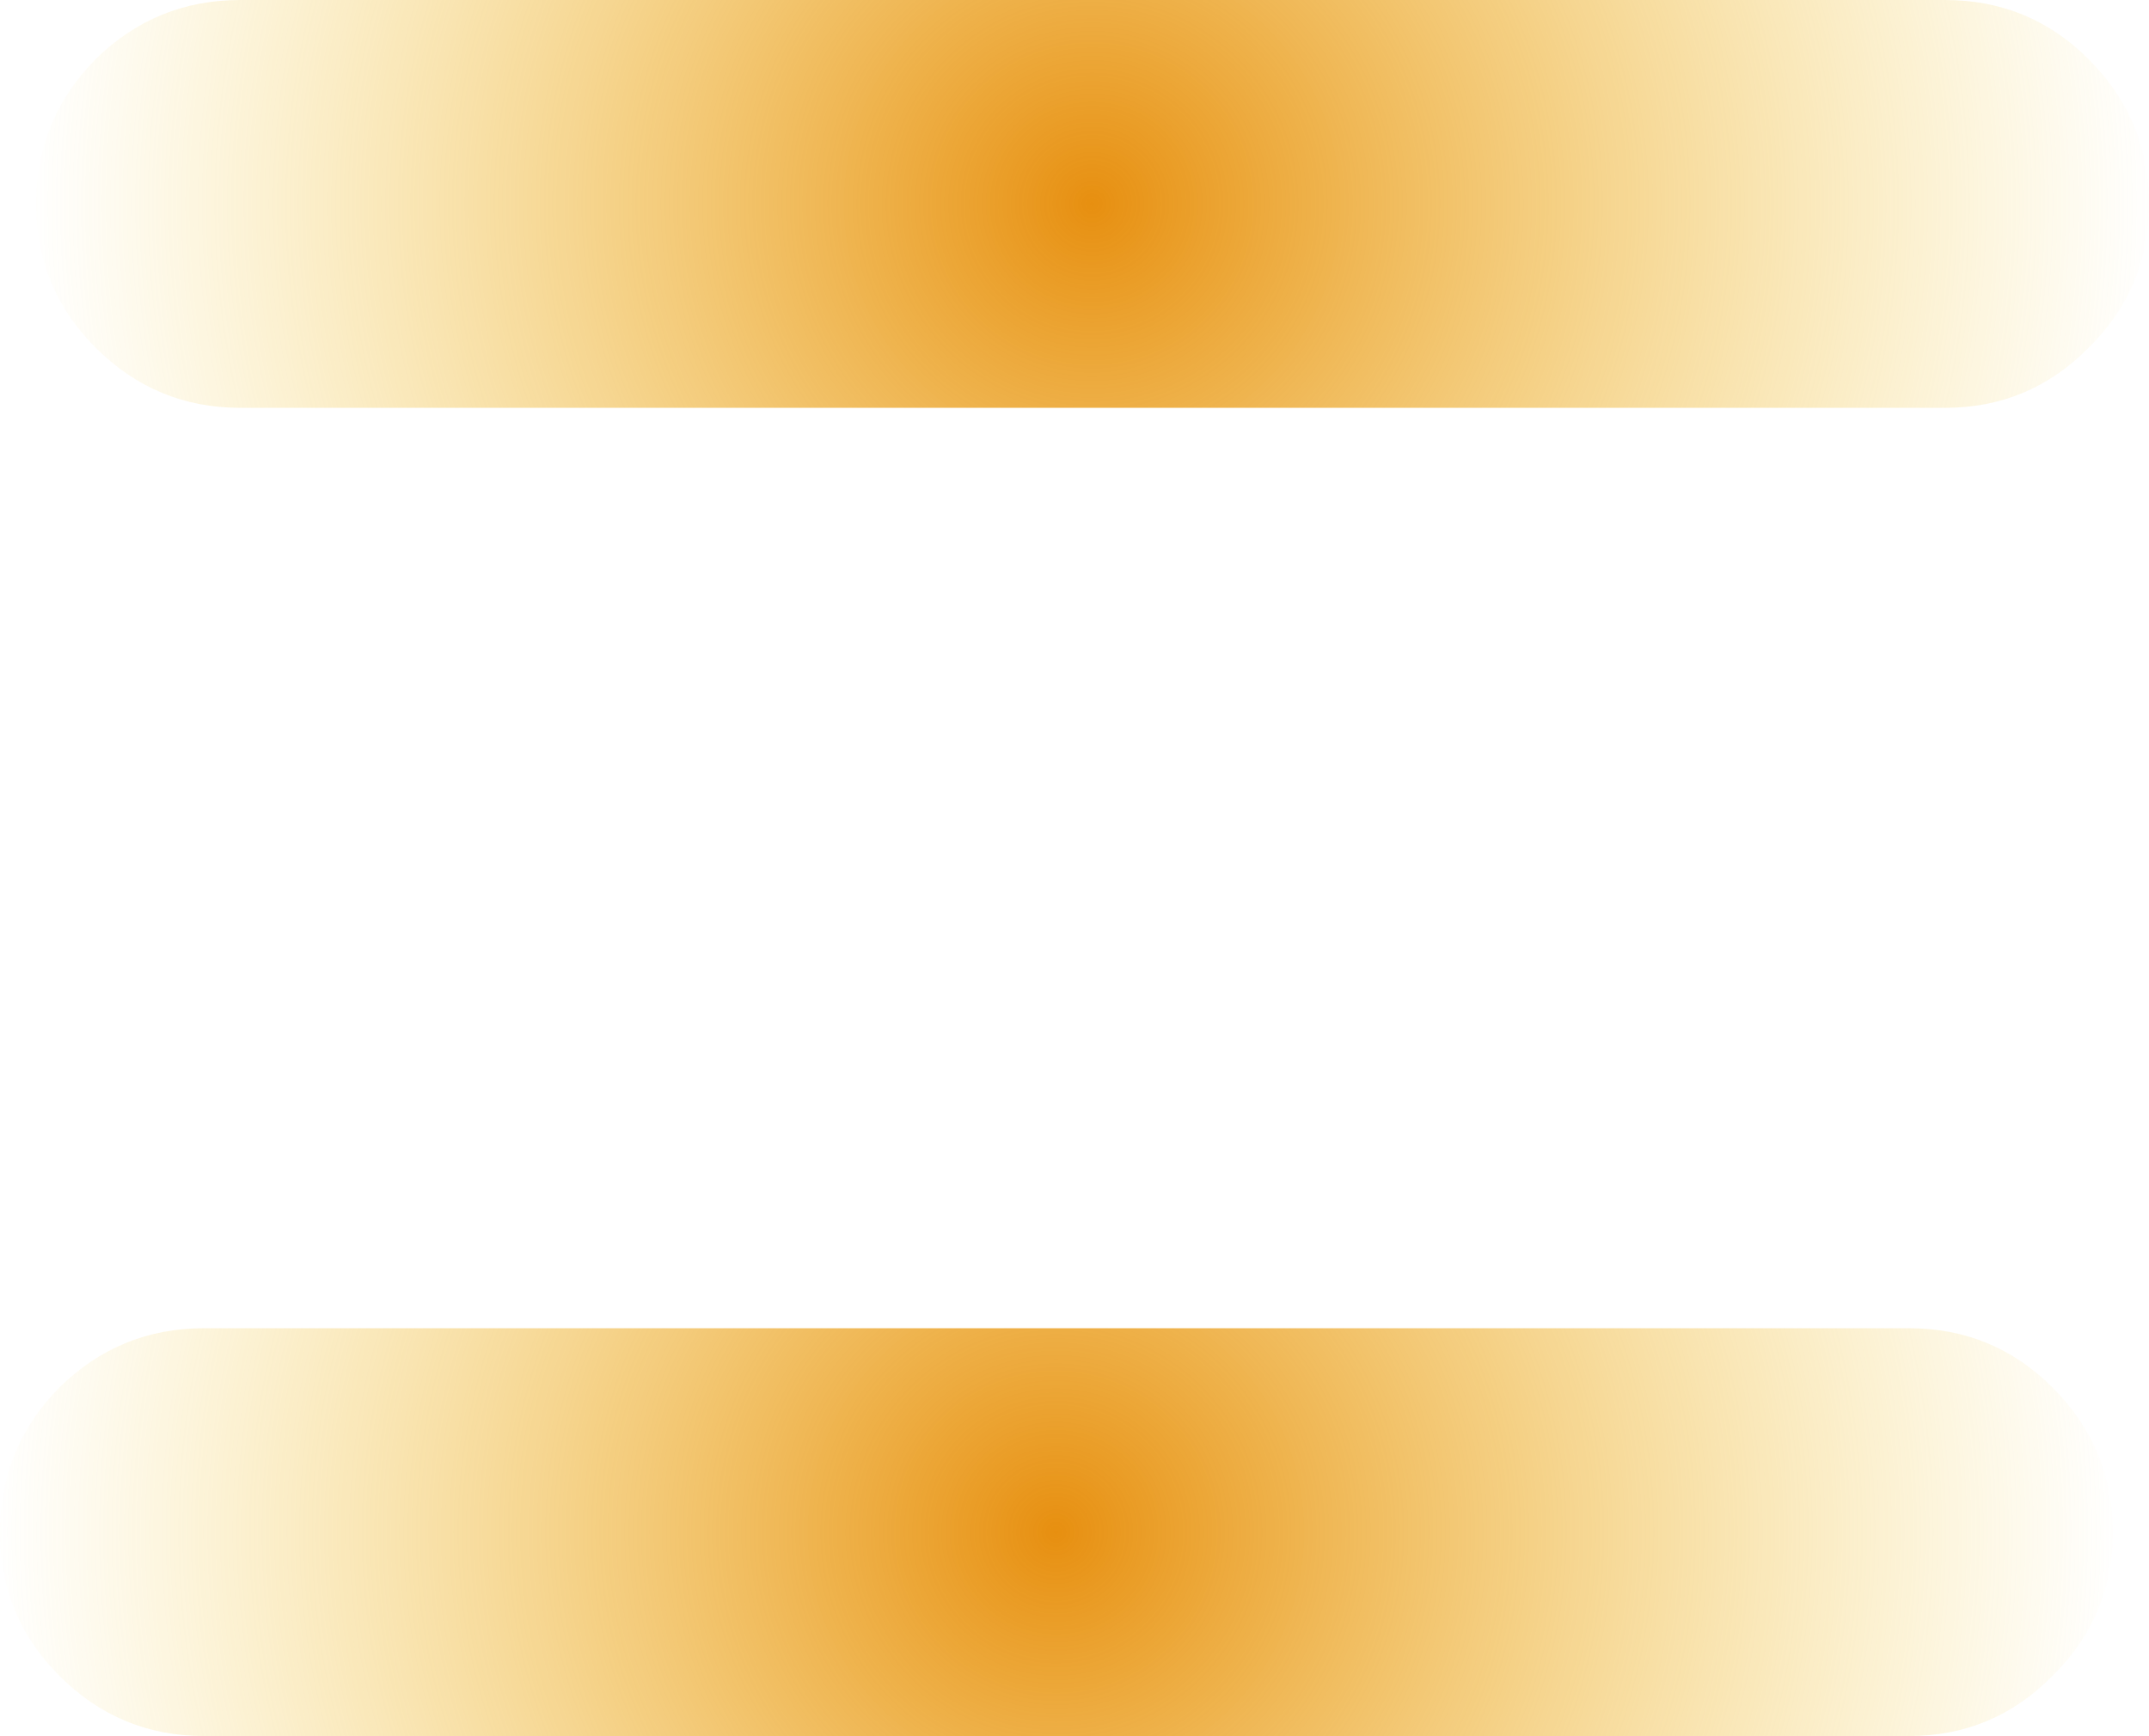
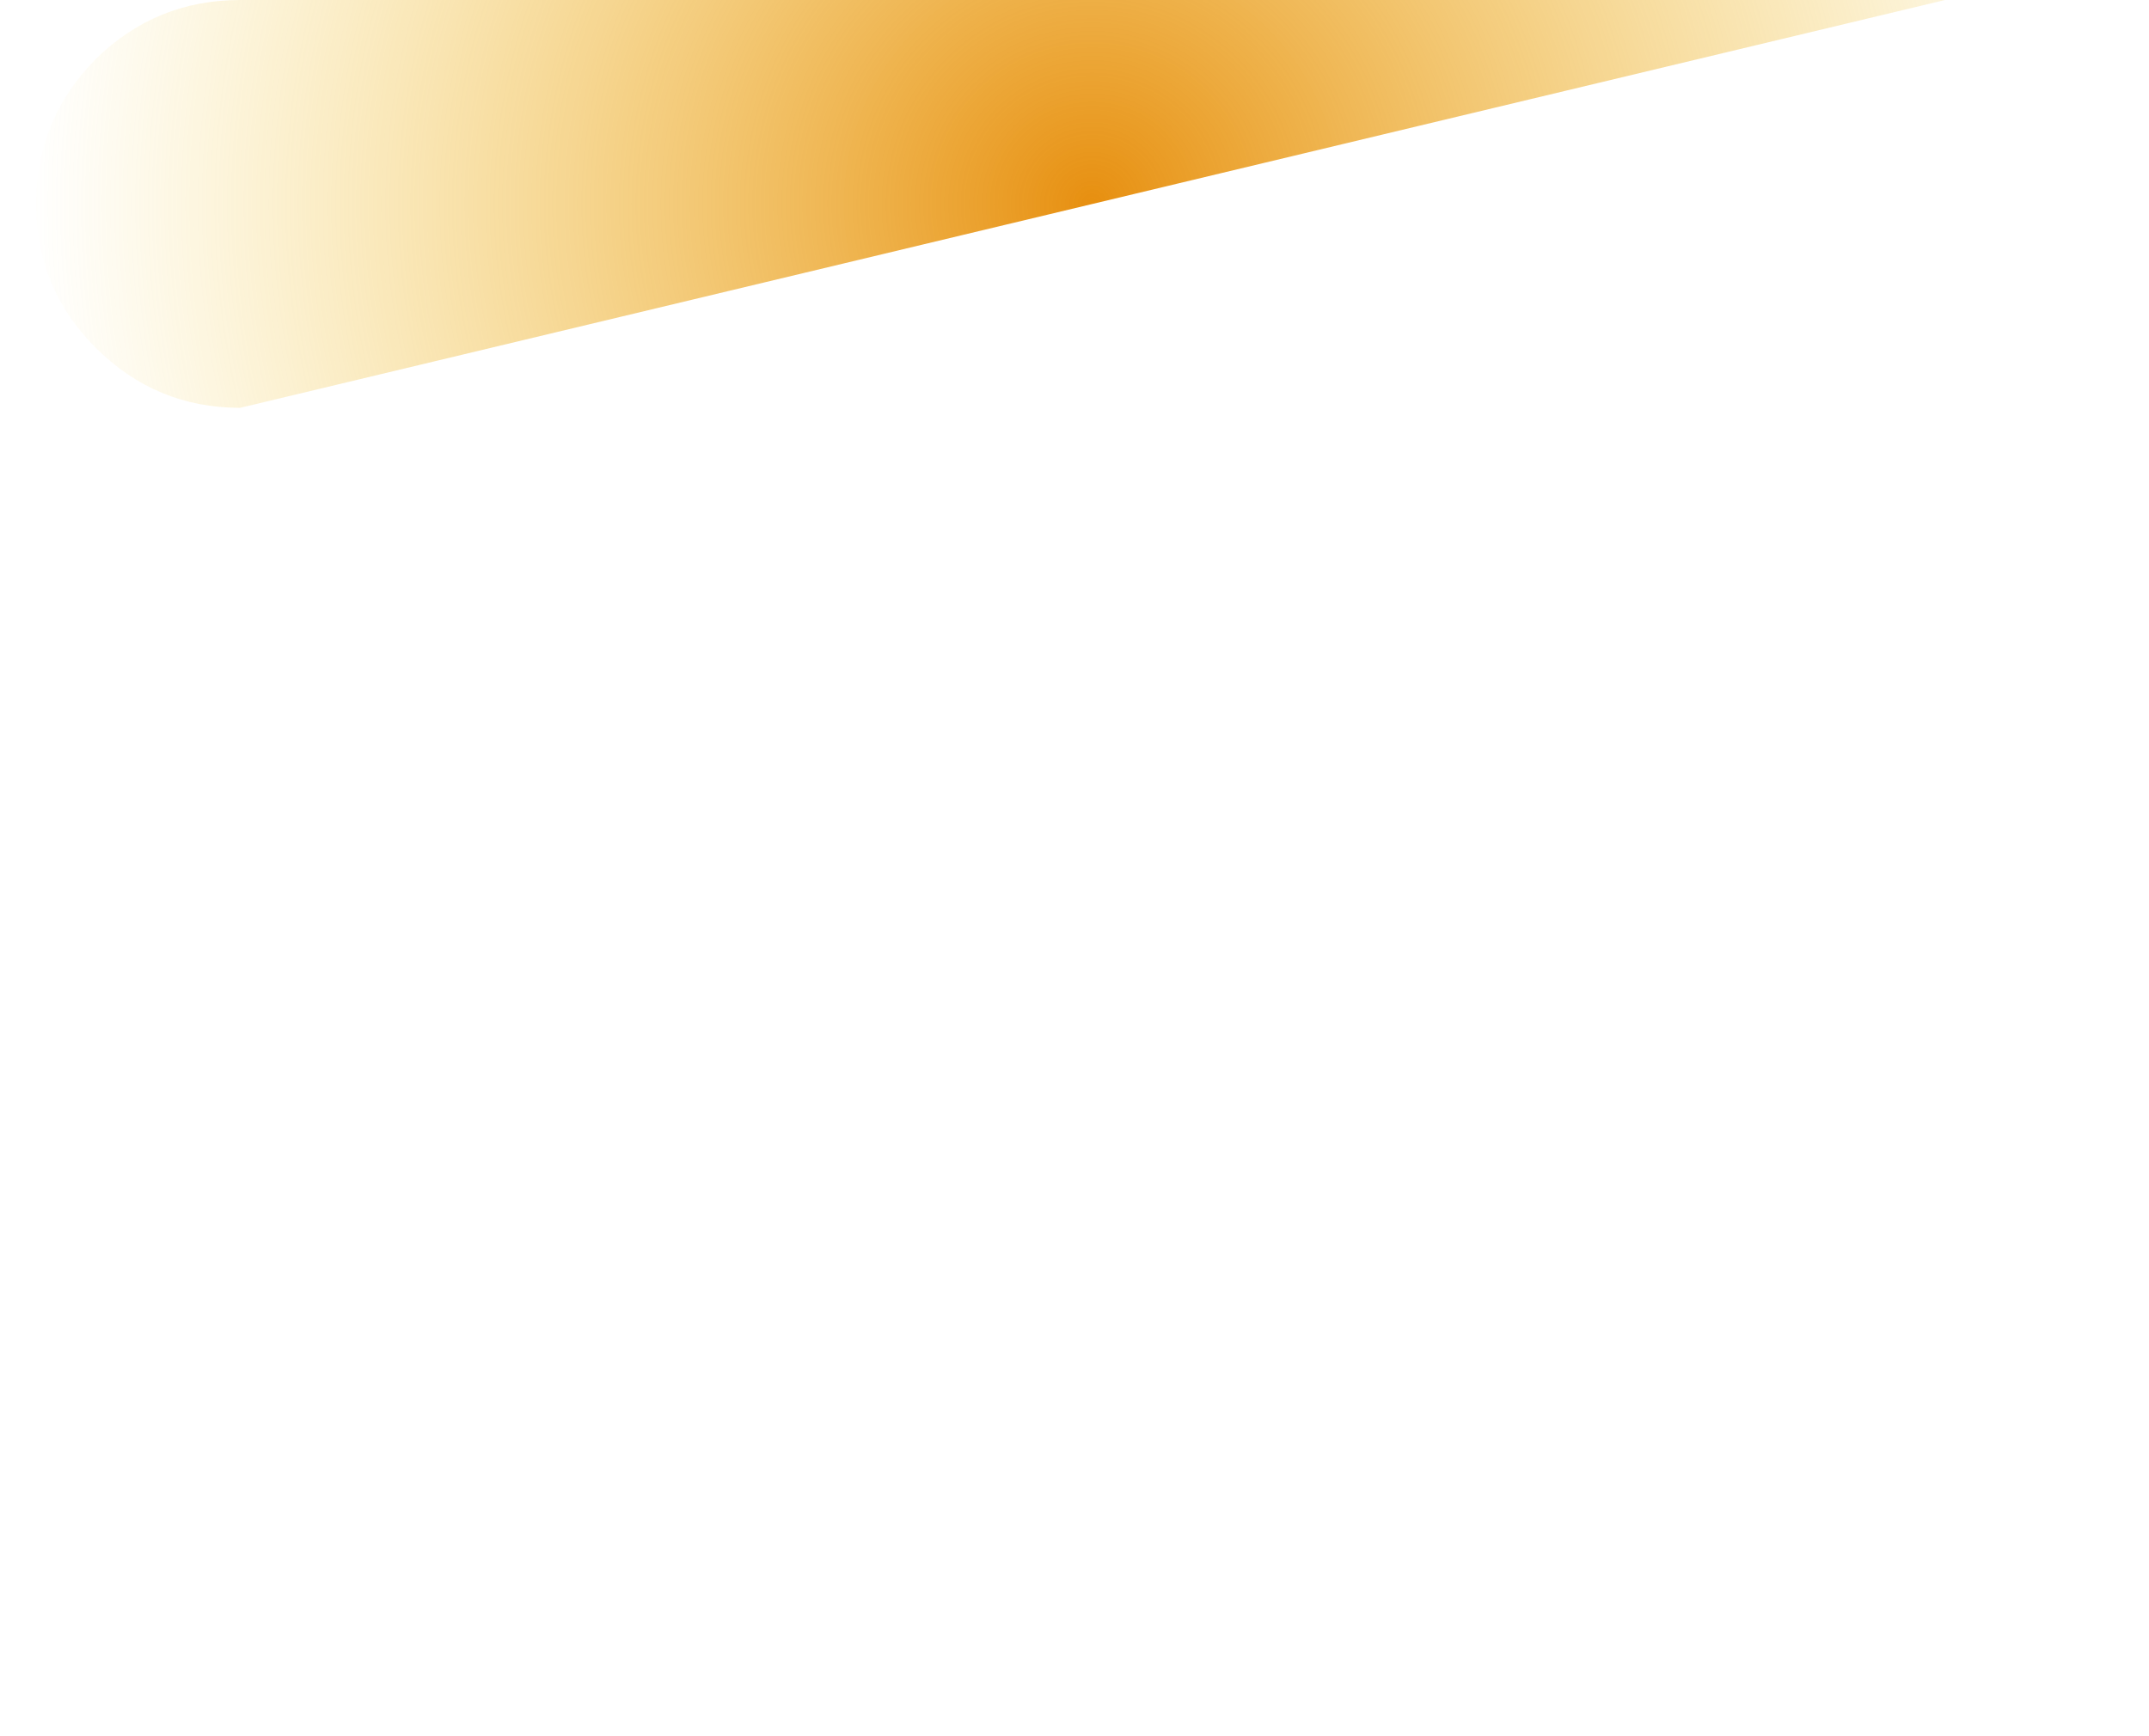
<svg xmlns="http://www.w3.org/2000/svg" height="93.65px" width="115.9px">
  <g transform="matrix(1.0, 0.0, 0.0, 1.0, -8.05, -191.6)">
-     <path d="M112.95 191.6 Q117.5 191.6 120.7 194.8 123.95 198.05 123.95 202.6 123.95 207.15 120.7 210.35 117.5 213.6 112.95 213.6 L21.0 213.6 Q16.45 213.6 13.2 210.35 10.0 207.15 10.0 202.6 10.0 198.05 13.2 194.8 16.45 191.6 21.0 191.6 L112.95 191.6" fill="url(#gradient0)" fill-rule="evenodd" stroke="none" />
-     <path d="M111.0 263.25 Q115.55 263.25 118.75 266.45 122.0 269.7 122.0 274.25 122.0 278.8 118.75 282.0 115.55 285.25 111.0 285.25 L19.05 285.25 Q14.5 285.25 11.25 282.0 8.05 278.8 8.05 274.25 8.05 269.7 11.25 266.45 14.5 263.25 19.05 263.25 L111.0 263.25" fill="url(#gradient1)" fill-rule="evenodd" stroke="none" />
+     <path d="M112.95 191.6 L21.0 213.6 Q16.45 213.6 13.2 210.35 10.0 207.15 10.0 202.6 10.0 198.05 13.2 194.8 16.45 191.6 21.0 191.6 L112.95 191.6" fill="url(#gradient0)" fill-rule="evenodd" stroke="none" />
  </g>
  <defs>
    <radialGradient cx="0" cy="0" gradientTransform="matrix(0.07, 0.0, 0.0, 0.07, 66.95, 202.6)" gradientUnits="userSpaceOnUse" id="gradient0" r="819.2" spreadMethod="pad">
      <stop offset="0.0" stop-color="#e78f10" />
      <stop offset="1.0" stop-color="#f4cf3e" stop-opacity="0.0" />
    </radialGradient>
    <radialGradient cx="0" cy="0" gradientTransform="matrix(0.07, 0.0, 0.0, 0.07, 65.0, 274.25)" gradientUnits="userSpaceOnUse" id="gradient1" r="819.2" spreadMethod="pad">
      <stop offset="0.0" stop-color="#e78f10" />
      <stop offset="1.0" stop-color="#f4cf3e" stop-opacity="0.0" />
    </radialGradient>
  </defs>
</svg>